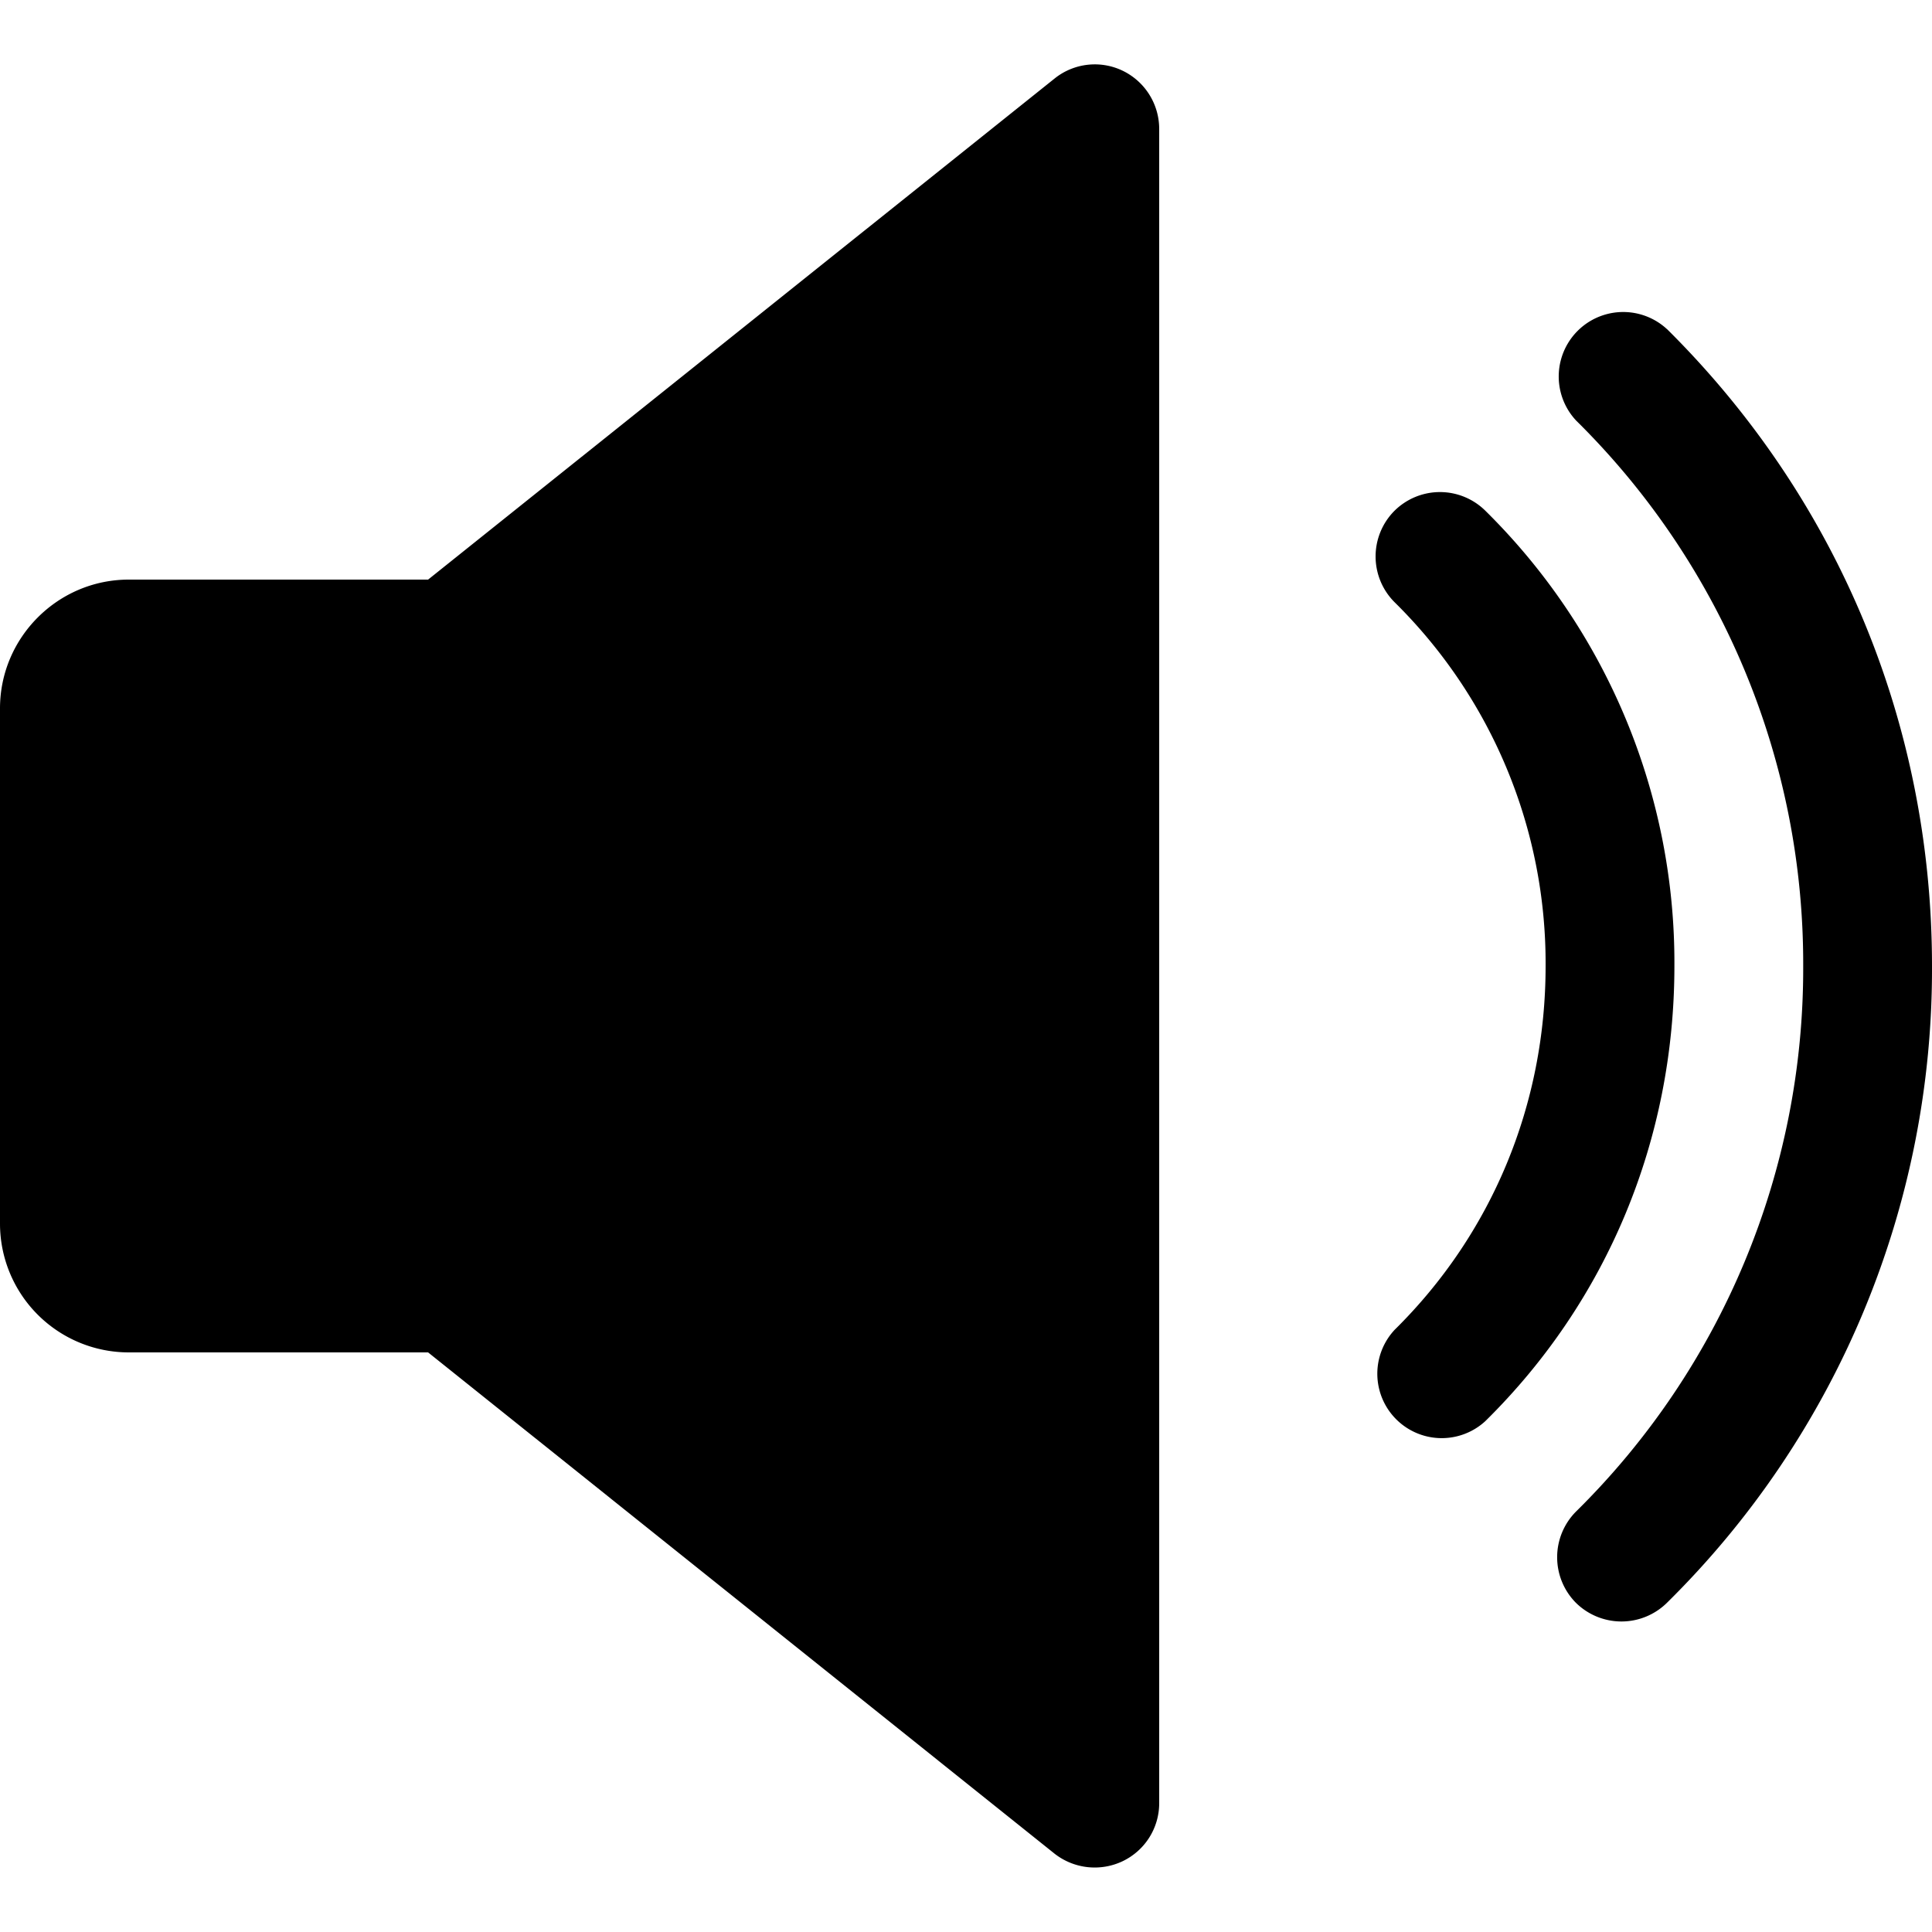
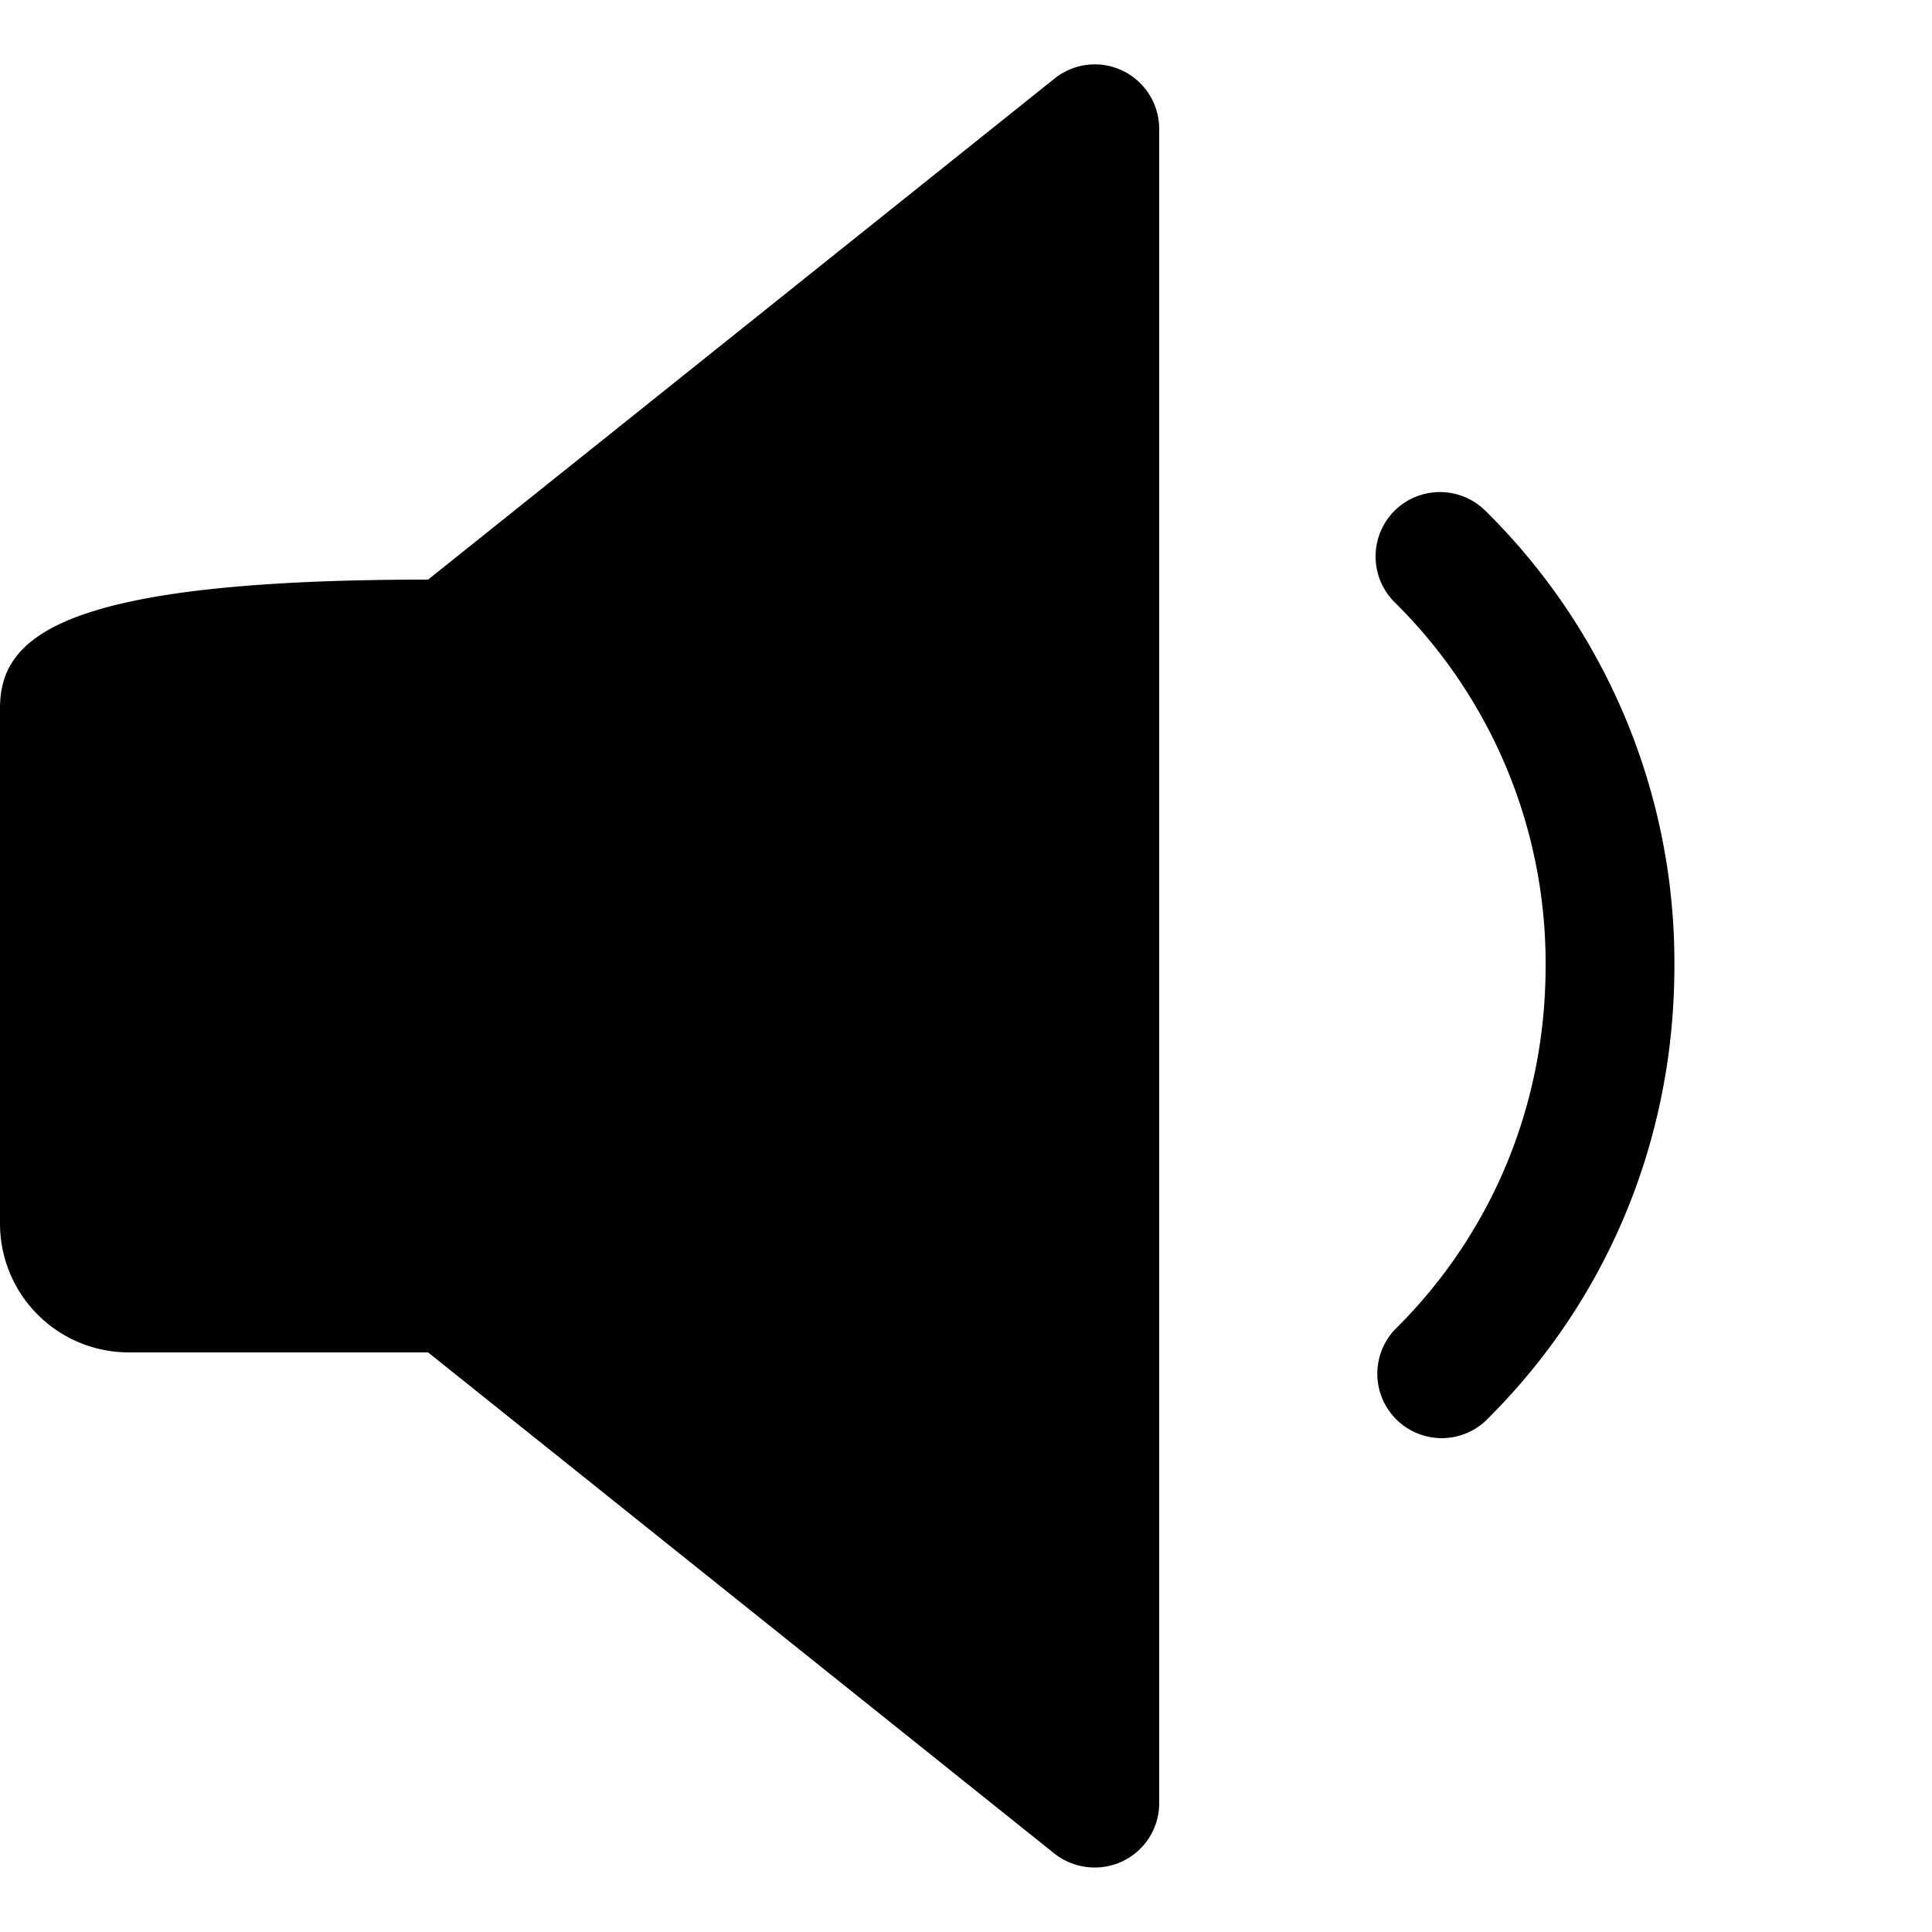
<svg xmlns="http://www.w3.org/2000/svg" width="24" height="24" viewBox="0 0 24 24" fill="none">
-   <path d="M13.947.879a.798.798 0 00-.846.096L5.318 7.2H1.6C.718 7.2 0 7.92 0 8.8v6.4a1.6 1.6 0 001.6 1.6h3.718l7.781 6.226a.808.808 0 00.848.094.798.798 0 00.453-.72V1.6a.803.803 0 00-.453-.721zm4.503 5.464a.802.802 0 00-1.131.006.803.803 0 00.006 1.133 6.295 6.295 0 011.875 4.519c0 1.72-.665 3.324-1.875 4.518a.8.8 0 001.125 1.136c1.517-1.493 2.35-3.503 2.35-5.655a7.881 7.881 0 00-2.35-5.657z" fill="#000" />
-   <path d="M20.707 4.088a.801.801 0 00-1.128 1.136A9.472 9.472 0 0122.4 12a9.469 9.469 0 01-2.82 6.775.804.804 0 00-.006 1.133.805.805 0 001.133.003A11.05 11.05 0 0024 12c0-2.997-1.168-5.807-3.293-7.913z" fill="#000" />
+   <path d="M13.947.879a.798.798 0 00-.846.096L5.318 7.2C.718 7.2 0 7.92 0 8.8v6.4a1.6 1.6 0 001.6 1.6h3.718l7.781 6.226a.808.808 0 00.848.094.798.798 0 00.453-.72V1.6a.803.803 0 00-.453-.721zm4.503 5.464a.802.802 0 00-1.131.006.803.803 0 00.006 1.133 6.295 6.295 0 011.875 4.519c0 1.72-.665 3.324-1.875 4.518a.8.8 0 001.125 1.136c1.517-1.493 2.35-3.503 2.35-5.655a7.881 7.881 0 00-2.35-5.657z" fill="#000" />
</svg>